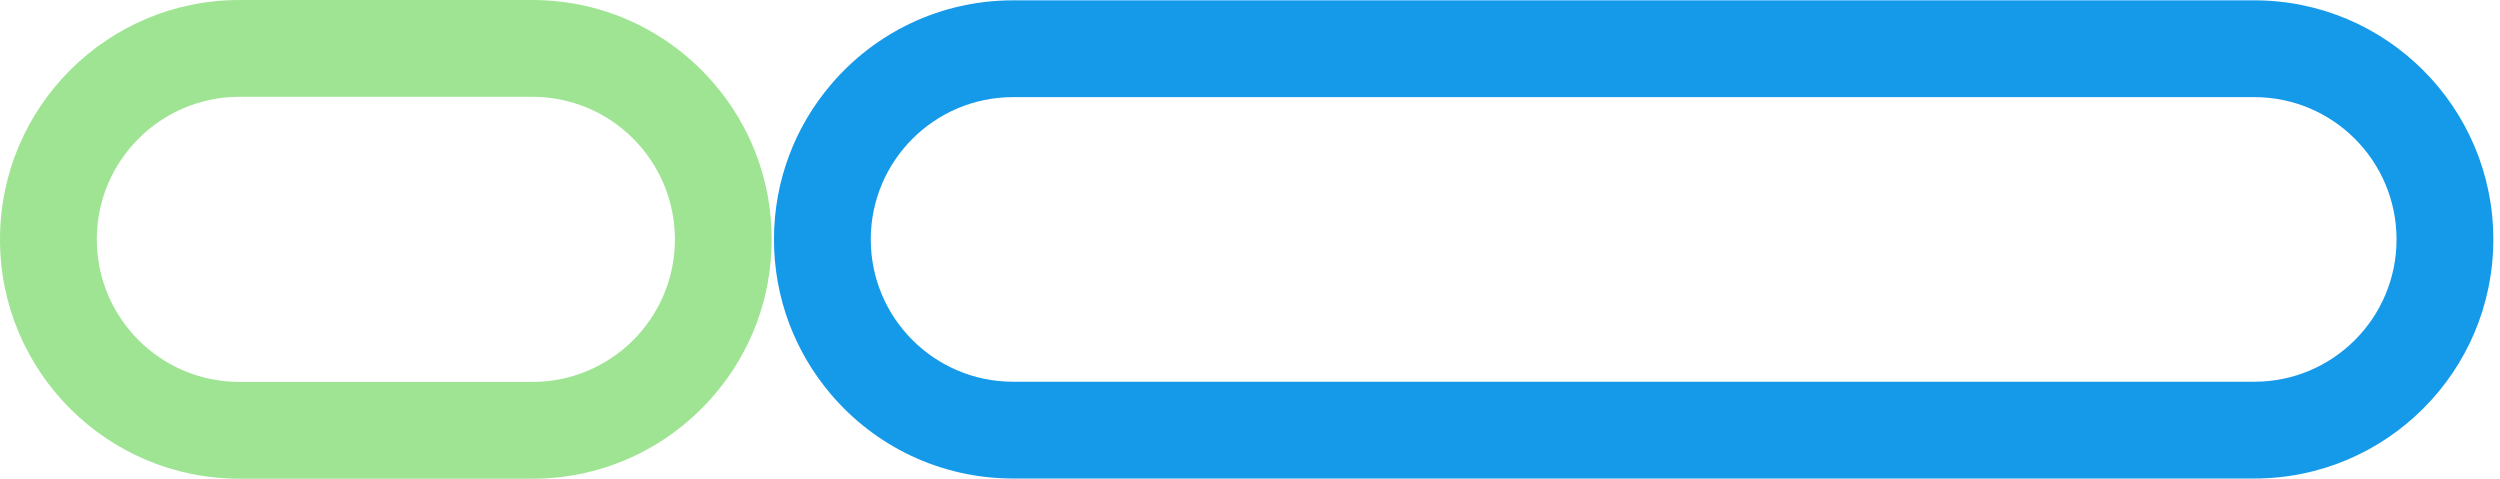
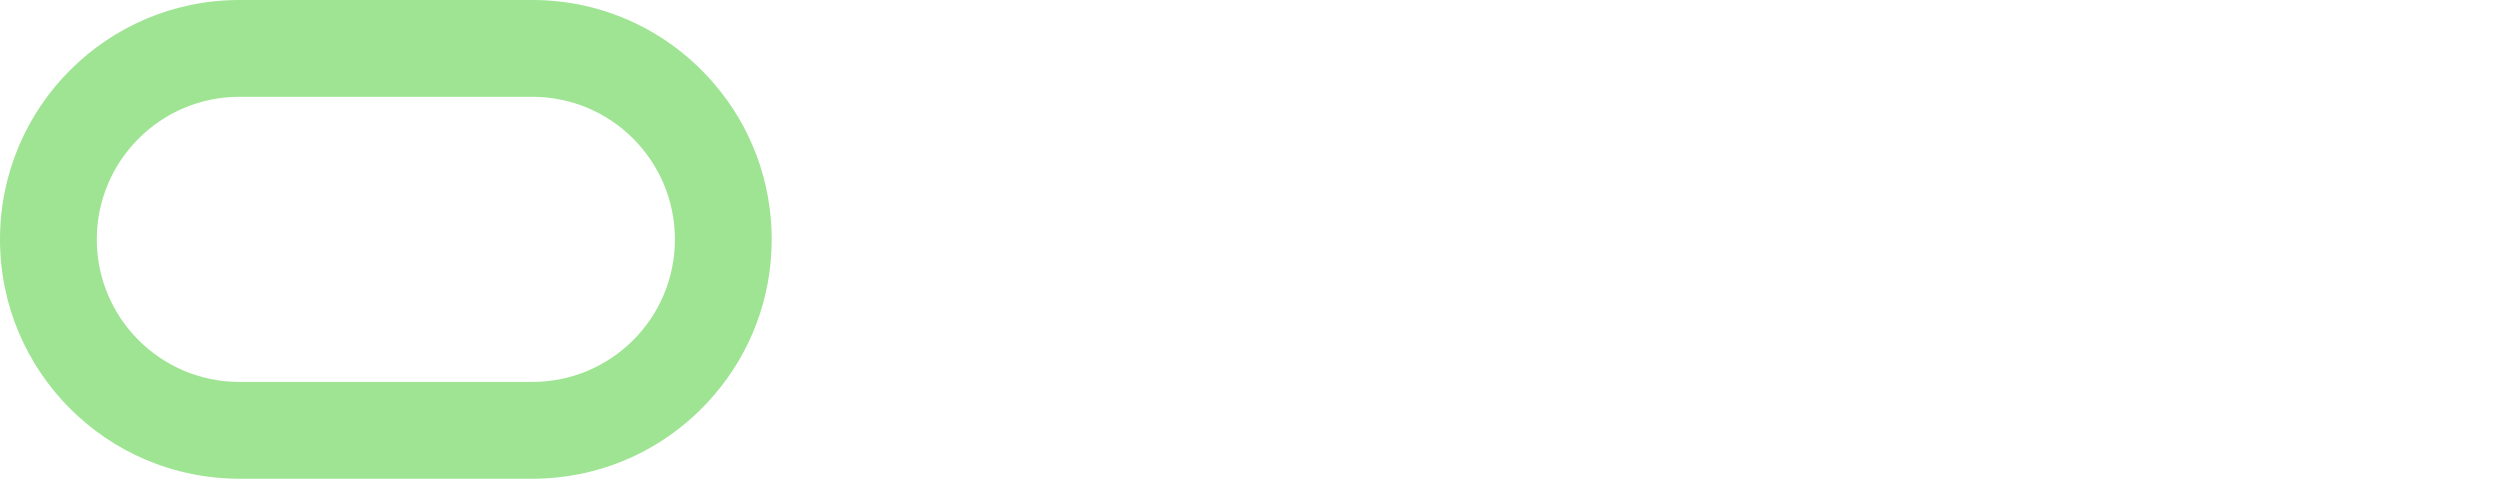
<svg xmlns="http://www.w3.org/2000/svg" width="282" height="54" viewBox="0 0 282 54" fill="none">
  <g clip-path="url(#clip0_2550_14841)">
-     <path fill-rule="evenodd" clip-rule="evenodd" d="M254.29 0.038H114.273C106.036 0.038 98.659 3.726 93.722 9.55C89.718 14.245 87.304 20.347 87.304 27.008C87.304 33.668 89.718 39.759 93.722 44.466C98.659 50.289 106.036 53.977 114.273 53.977H254.29C269.176 53.977 281.248 41.894 281.248 27.008C281.248 12.122 269.176 0.038 254.29 0.038ZM254.29 43.059H114.273C105.405 43.059 98.223 35.864 98.223 27.008C98.223 18.151 105.405 10.957 114.273 10.957H254.29C263.146 10.957 270.329 18.139 270.329 27.008C270.329 35.876 263.146 43.059 254.29 43.059Z" fill="#159AEA" />
    <path fill-rule="evenodd" clip-rule="evenodd" d="M80.642 9.548C75.692 3.7 68.304 0 60.042 0H27.006C12.096 0 0 12.084 0 27.006C0 41.929 12.096 54 27.006 54H60.042C68.304 54 75.692 50.3 80.642 44.452C84.646 39.757 87.048 33.654 87.048 27.006C87.048 20.358 84.646 14.243 80.642 9.548ZM60.042 43.081H27.006C18.125 43.081 10.919 35.887 10.919 27.006C10.919 18.125 18.125 10.919 27.006 10.919H60.042C68.922 10.919 76.129 18.113 76.129 27.006C76.129 35.899 68.922 43.081 60.042 43.081Z" fill="#9EE493" />
  </g>
  <defs>
    <clipPath id="clip0_2550_14841">
      <rect width="281.246" height="54" fill="white" />
    </clipPath>
  </defs>
</svg>